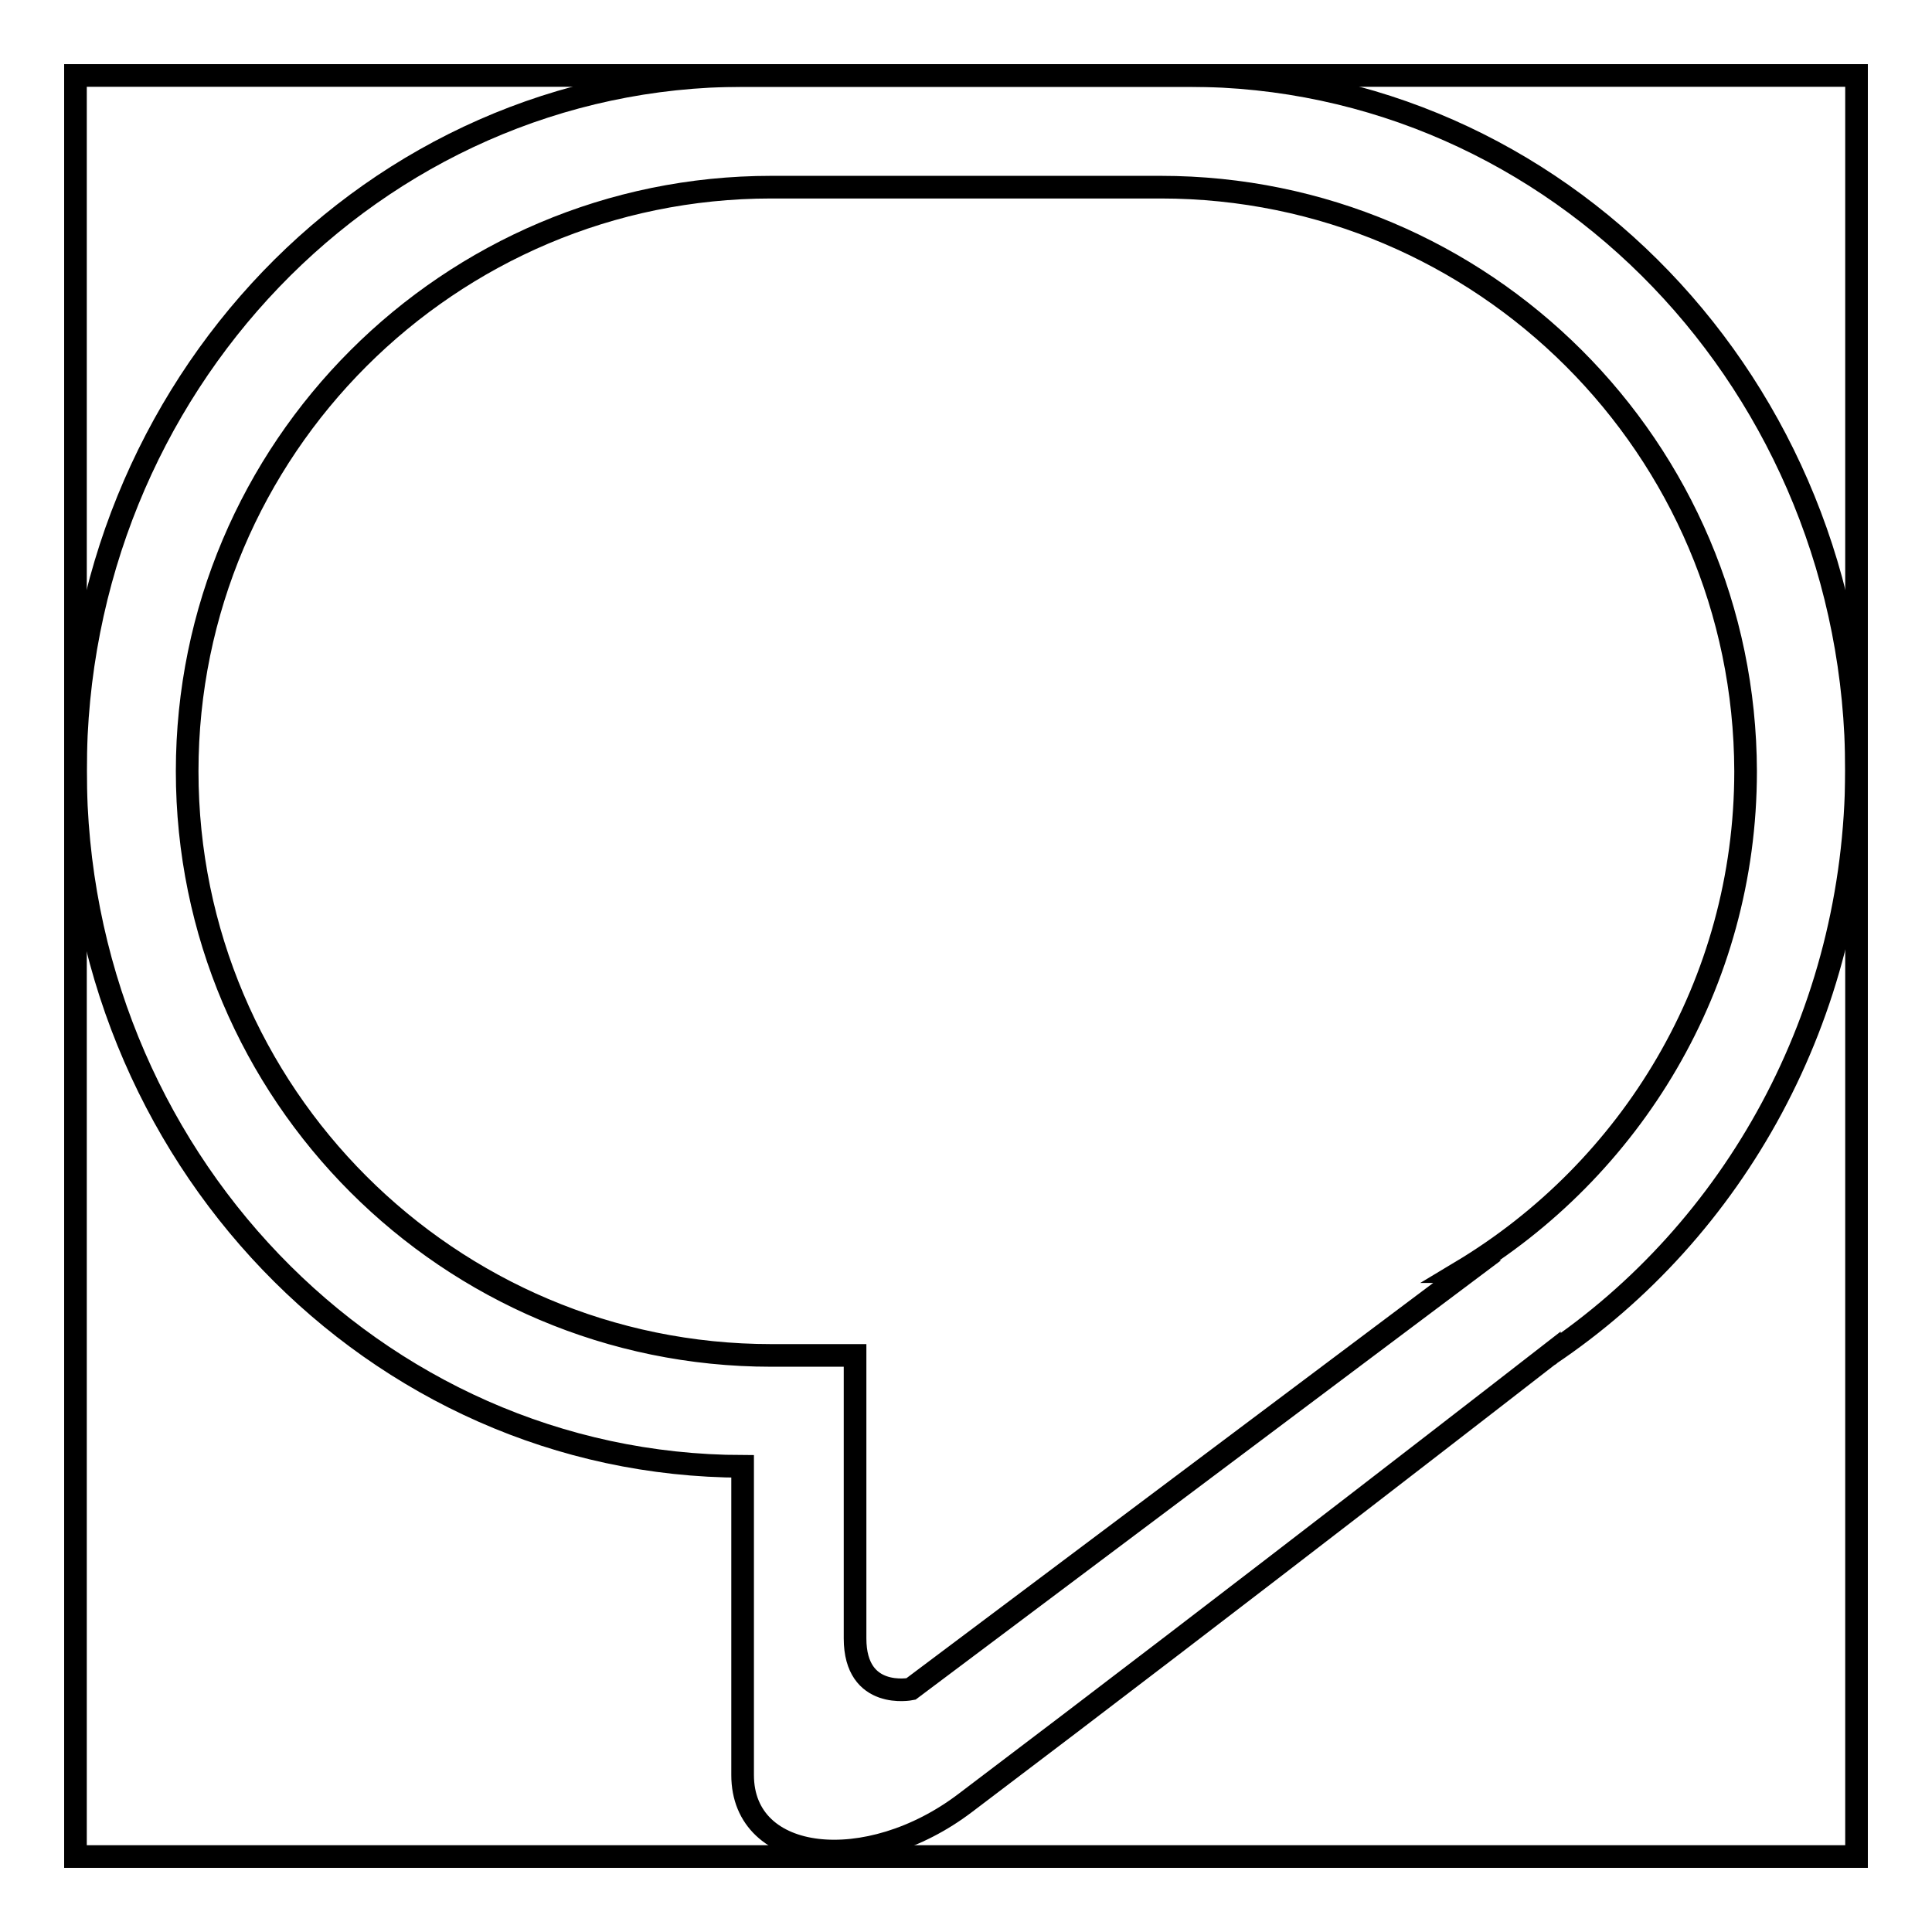
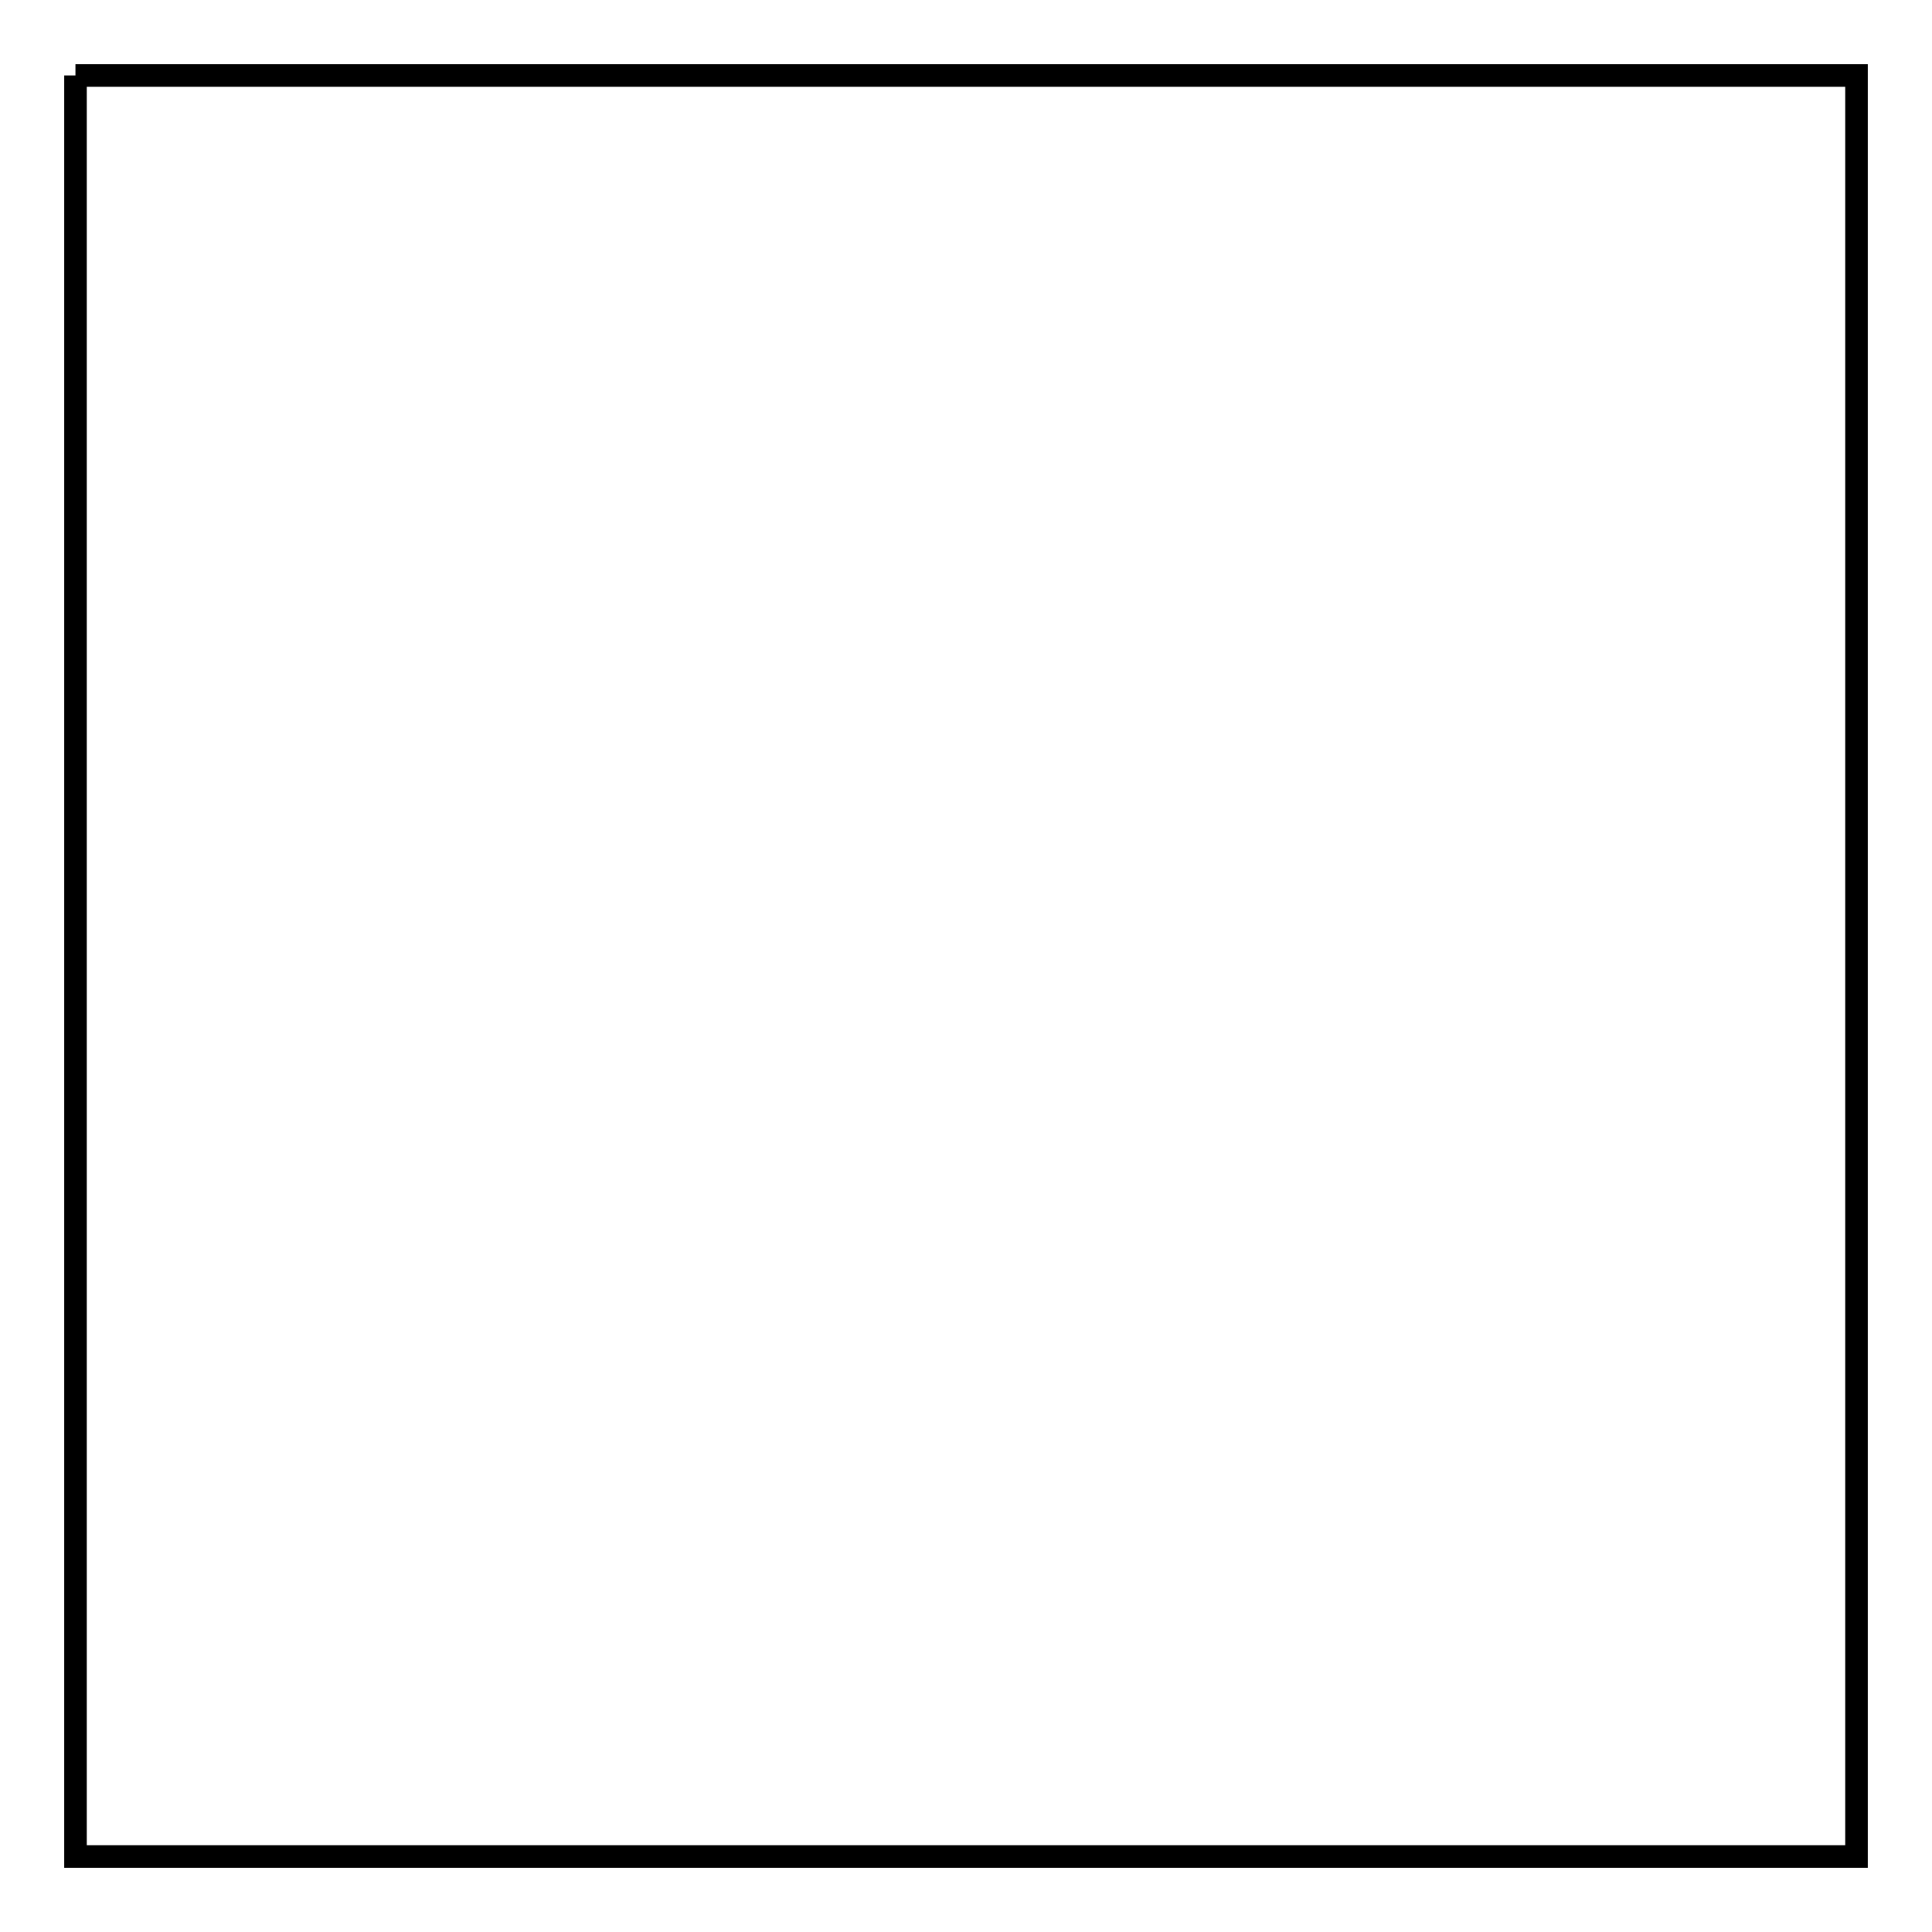
<svg xmlns="http://www.w3.org/2000/svg" version="1.1" x="0px" y="0px" viewBox="0 0 256 256" enable-background="new 0 0 256 256" xml:space="preserve">
  <g>
    <g>
-       <path stroke-width="3" fill-opacity="0" stroke="#000000" d="M205.3,179.5C205.3,179.5,205.3,179.6,205.3,179.5c0,0-40.9,31.8-77.4,59.4c-12.9,9.8-29.5,8.1-29.5-3.7v-40.9C49.6,194.2,10,153,10,102.1C10,51.3,49.6,10,98.5,10h59c48.9,0,88.5,41.3,88.5,92.1C245.9,134.6,229.7,163.1,205.3,179.5 M153.8,24.8h-51.6c-42.7,0-77.4,34.7-77.4,77.4c0,42.7,34.7,77.4,77.4,77.4h11.1v37.5c0,8.2,7.4,6.7,7.4,6.7l73.7-55.3h-0.8c22.5-13.5,37.7-38.1,37.7-66.3C231.2,59.4,196.5,24.8,153.8,24.8" />
-       <path stroke-width="3" fill-opacity="0" stroke="#000000" d="M10,10h236v236H10V10L10,10z" />
+       <path stroke-width="3" fill-opacity="0" stroke="#000000" d="M10,10h236v236H10V10L10,10" />
    </g>
  </g>
</svg>